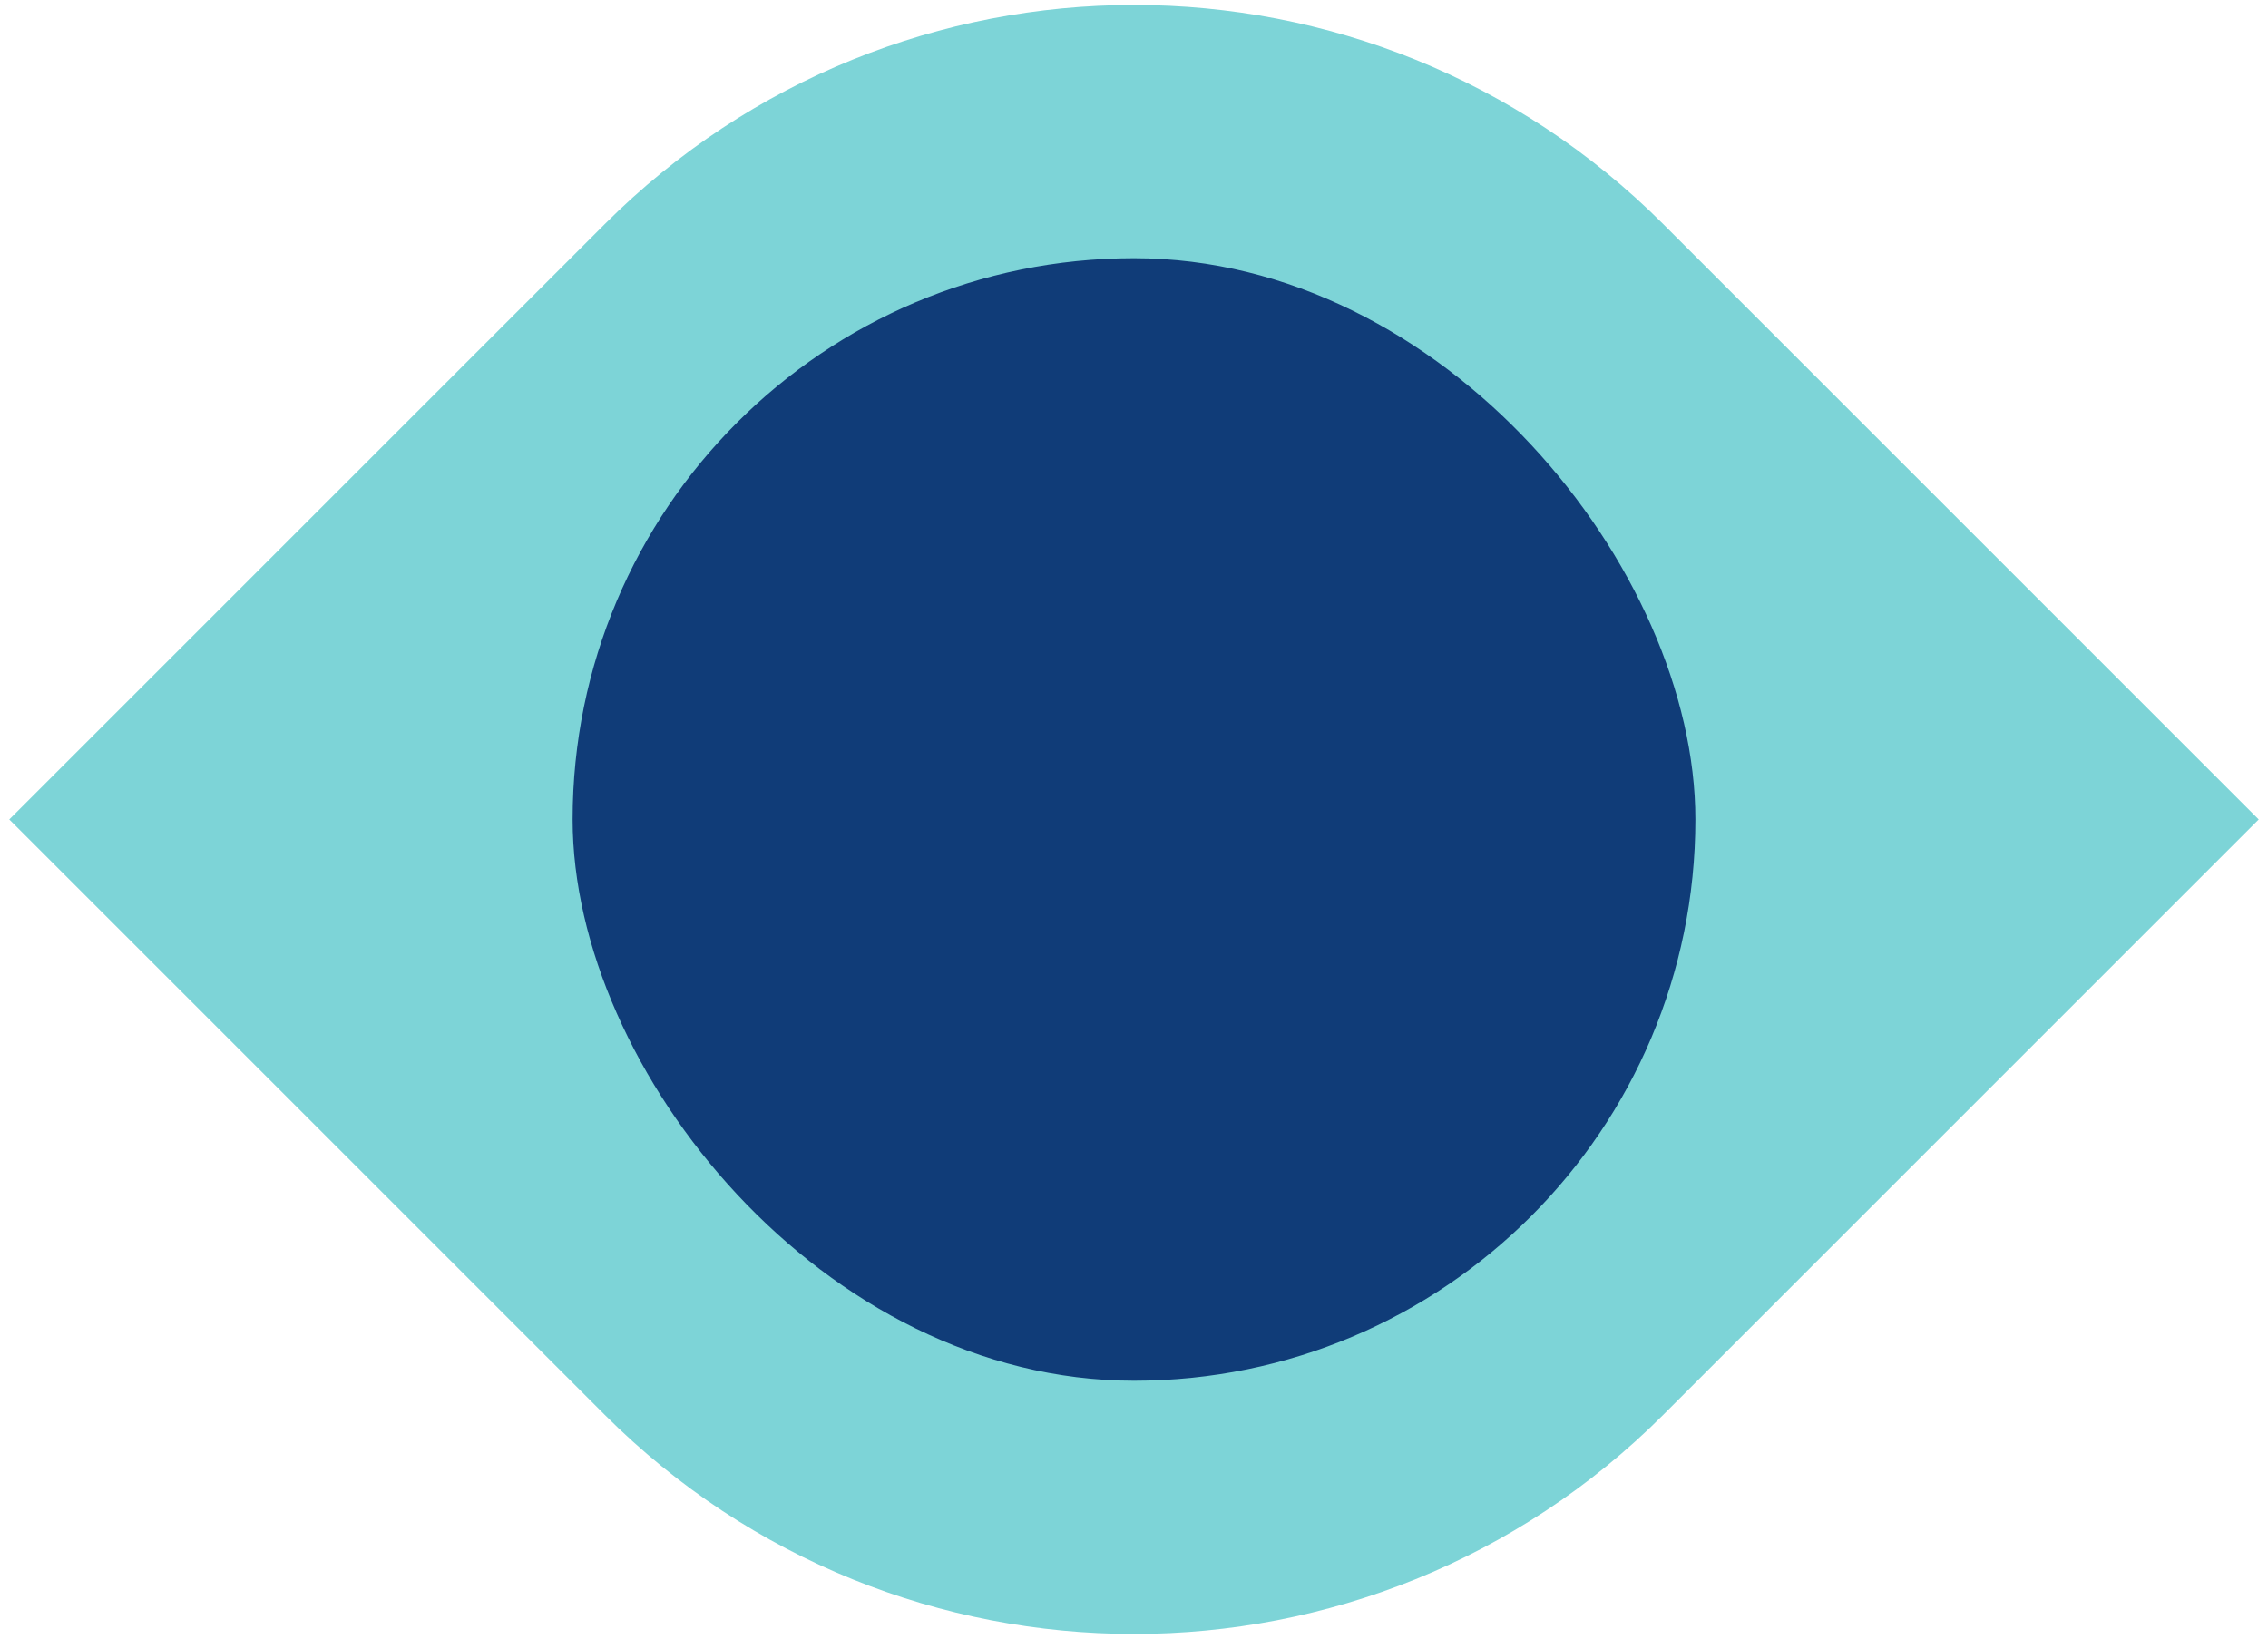
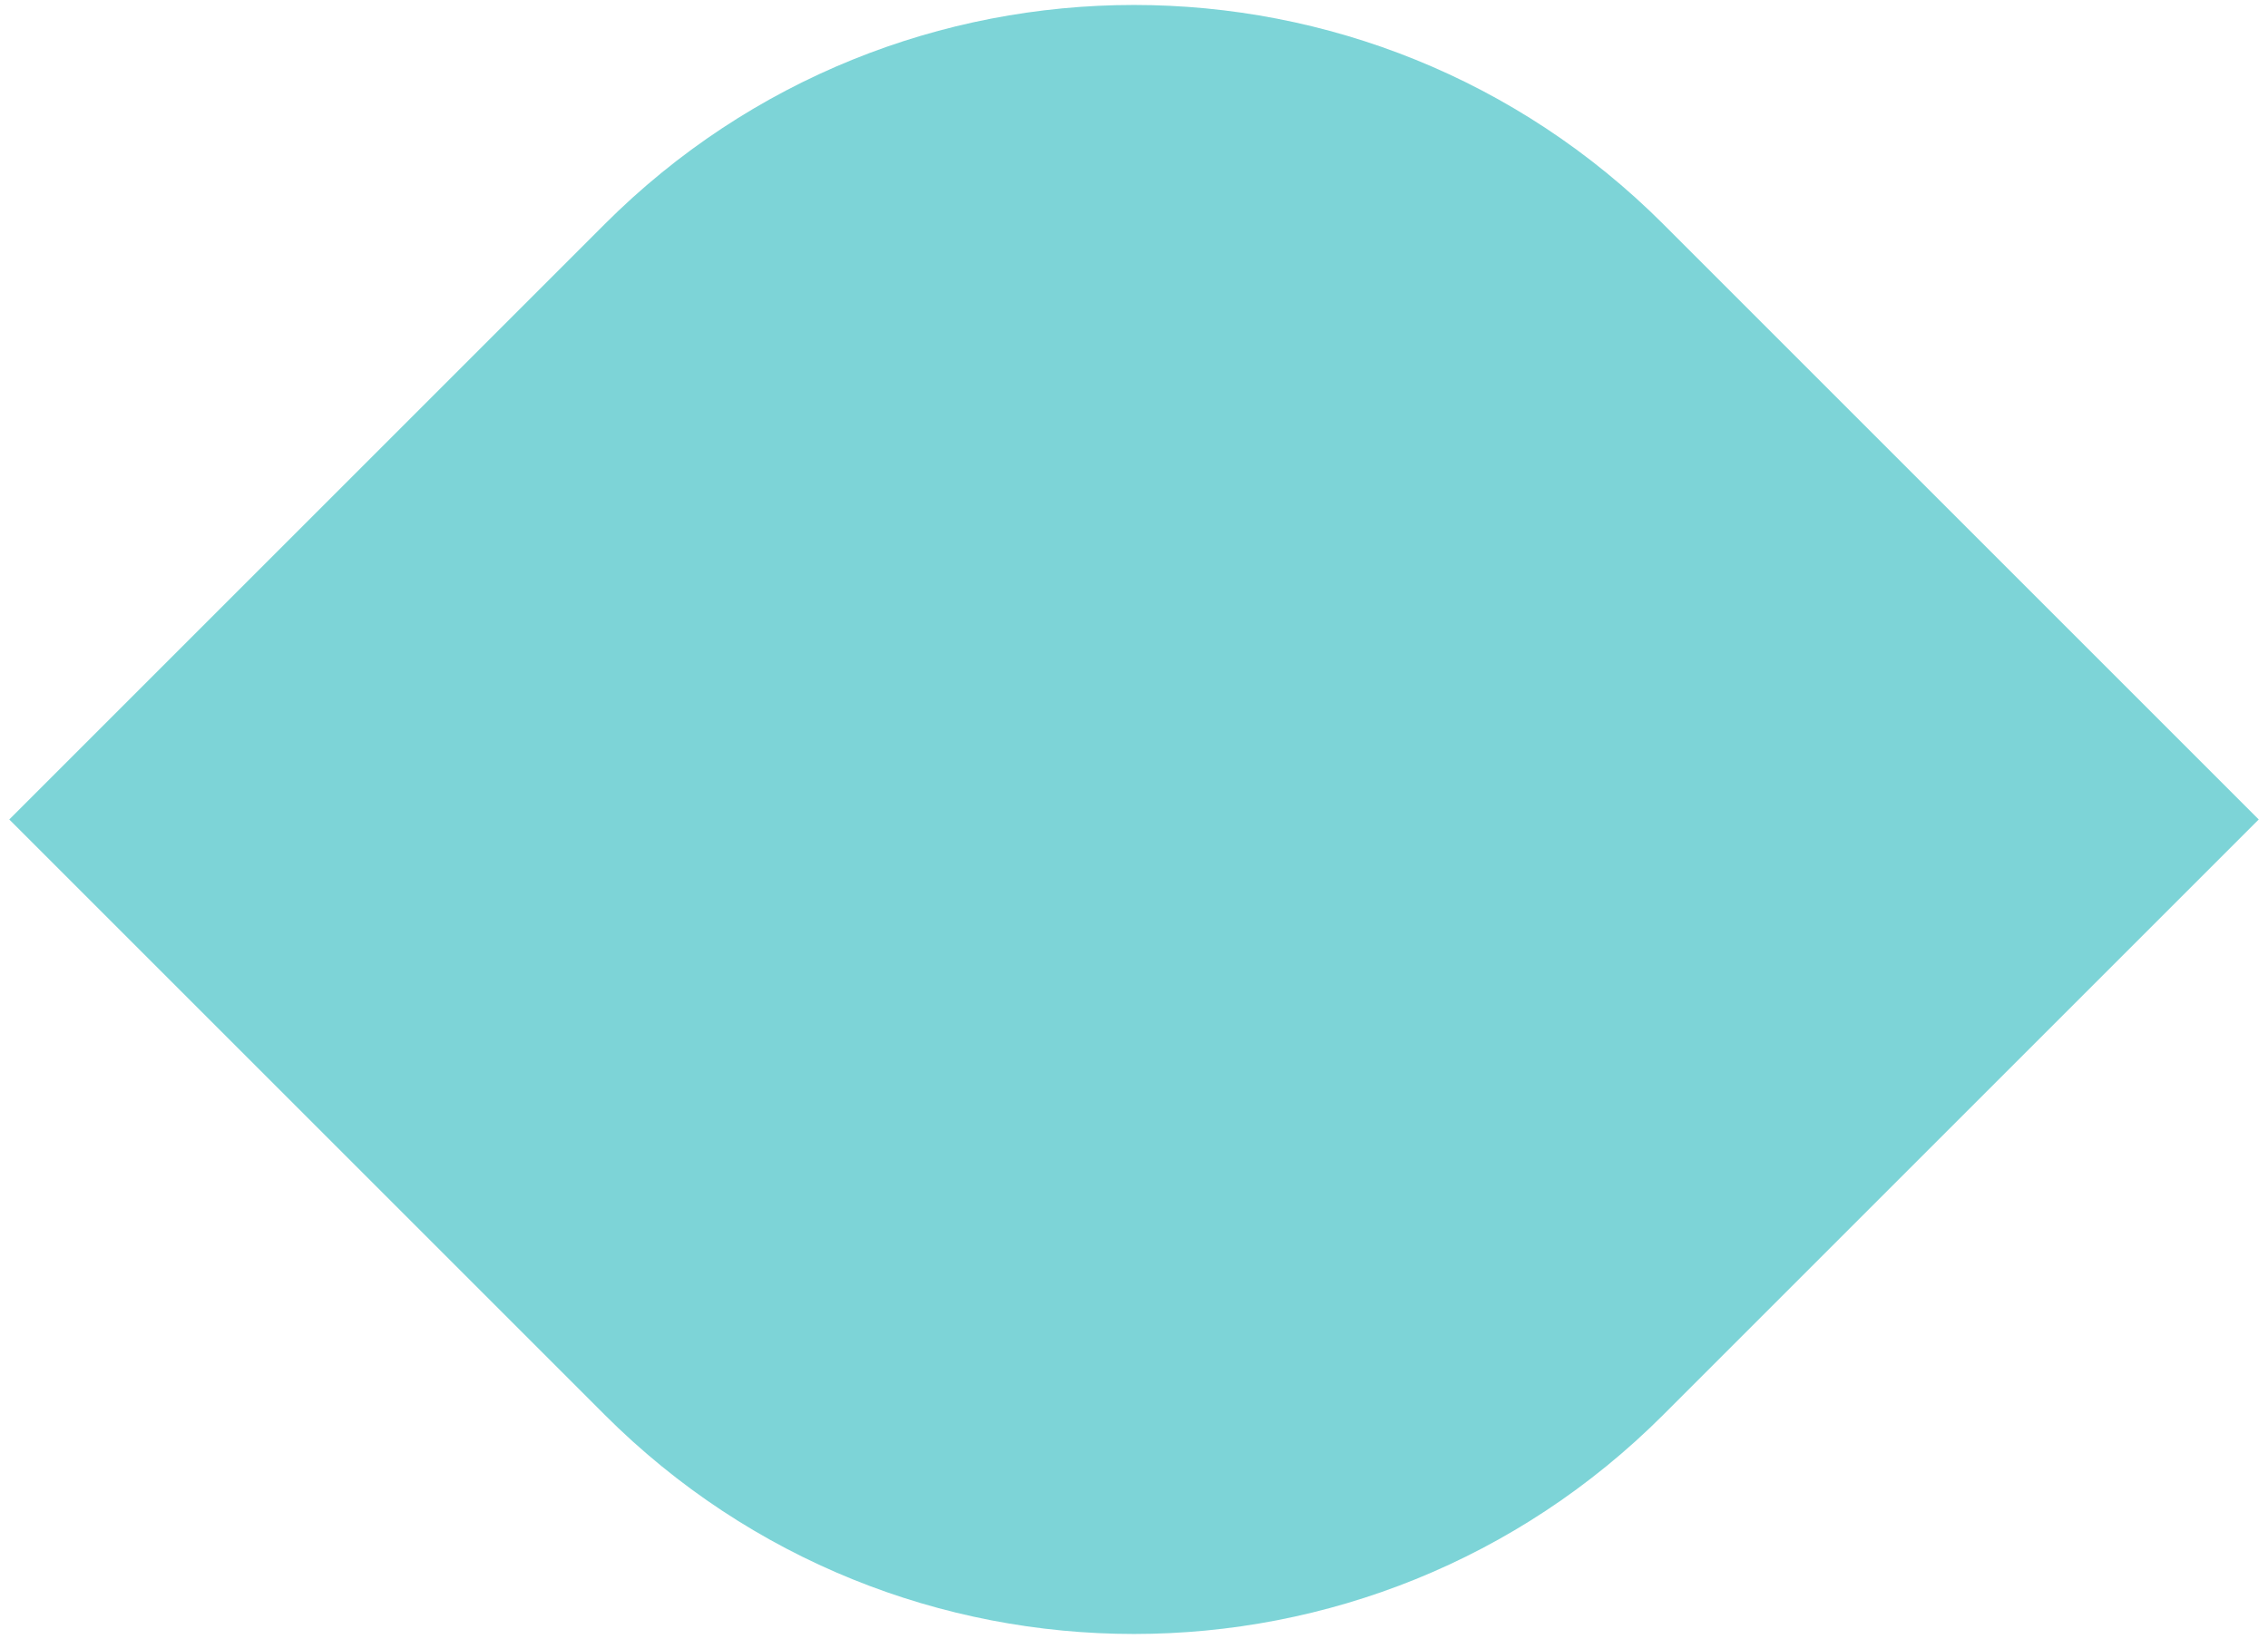
<svg xmlns="http://www.w3.org/2000/svg" width="48.48px" height="35.04px" viewBox="-0.24 6.48 48.48 35.04" fill="none">
  <g id="Geometric Pattern/Pattern 42">
-     <path id="Rectangle" d="M12.686 11.272C18.935 5.024 29.065 5.024 35.314 11.272L48.042 24L35.314 36.728C29.065 42.976 18.935 42.976 12.686 36.728L-0.042 24L12.686 11.272Z" fill="#7DD4D7" />
-     <rect id="Rectangle_2" x="12" y="12" width="24" height="24" rx="12" fill="#103C78" />
+     <path id="Rectangle" d="M12.686 11.272C18.935 5.024 29.065 5.024 35.314 11.272L48.042 24L35.314 36.728C29.065 42.976 18.935 42.976 12.686 36.728L-0.042 24L12.686 11.272" fill="#7DD4D7" />
  </g>
</svg>